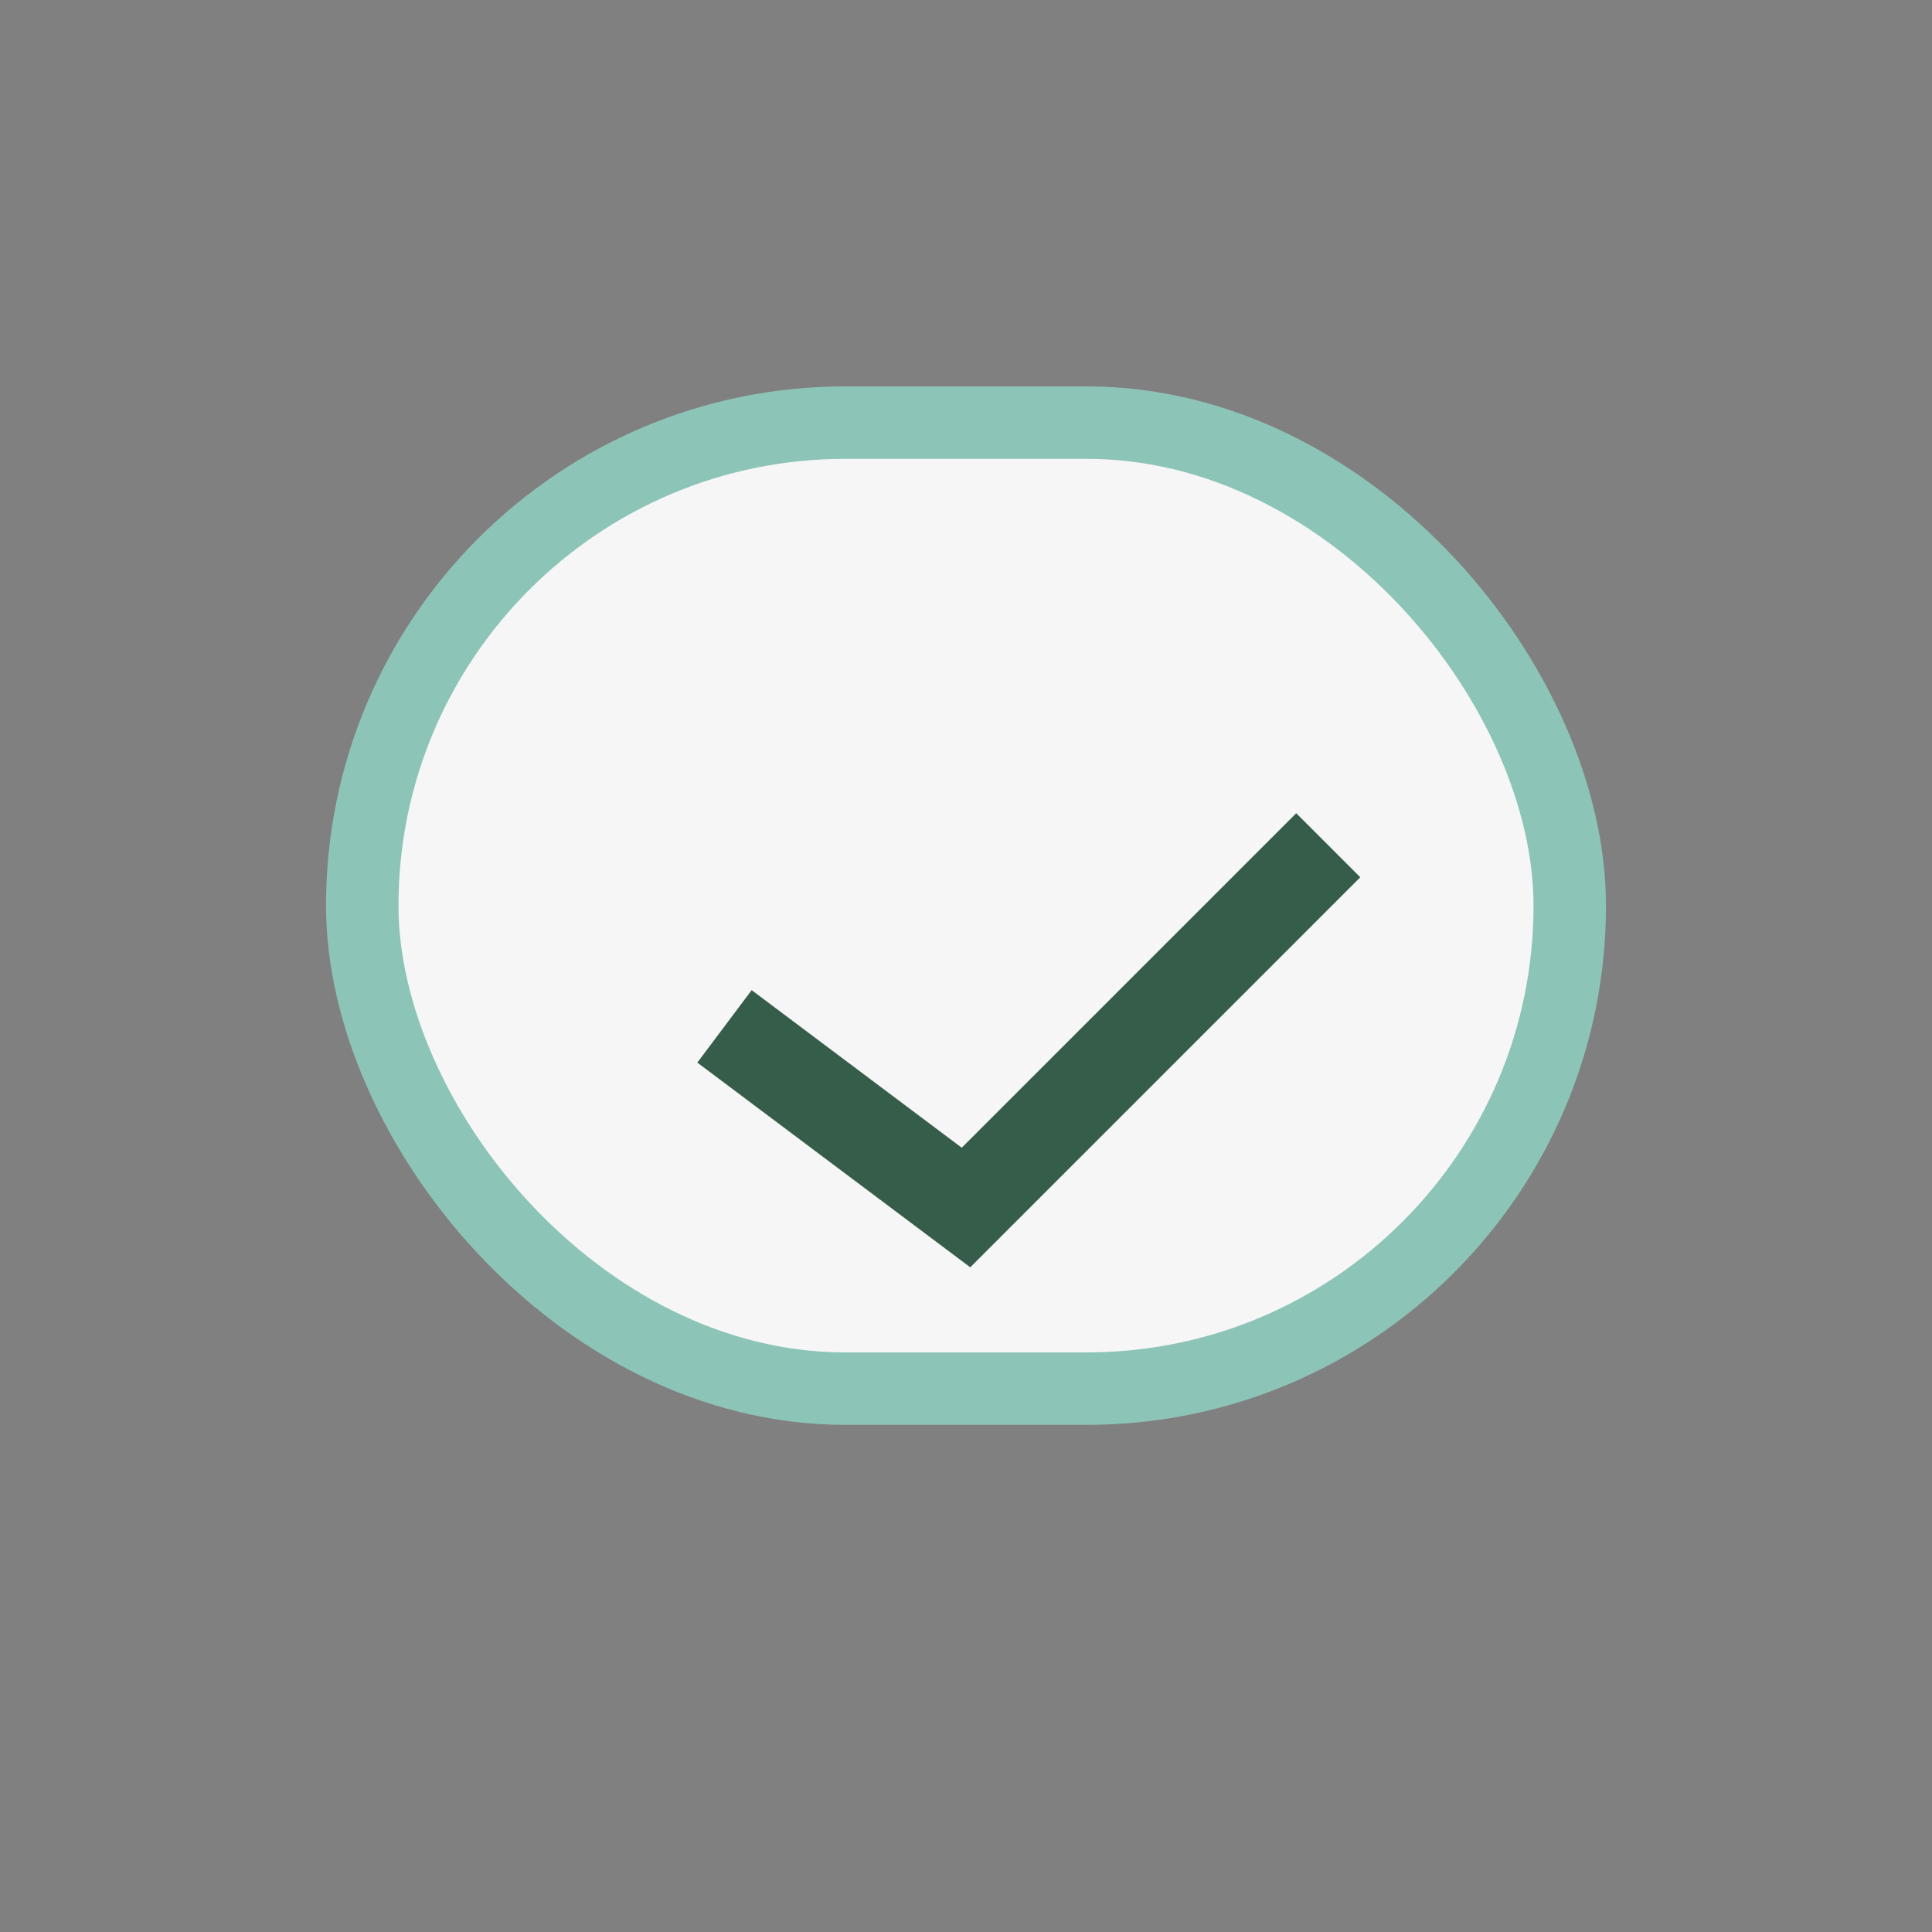
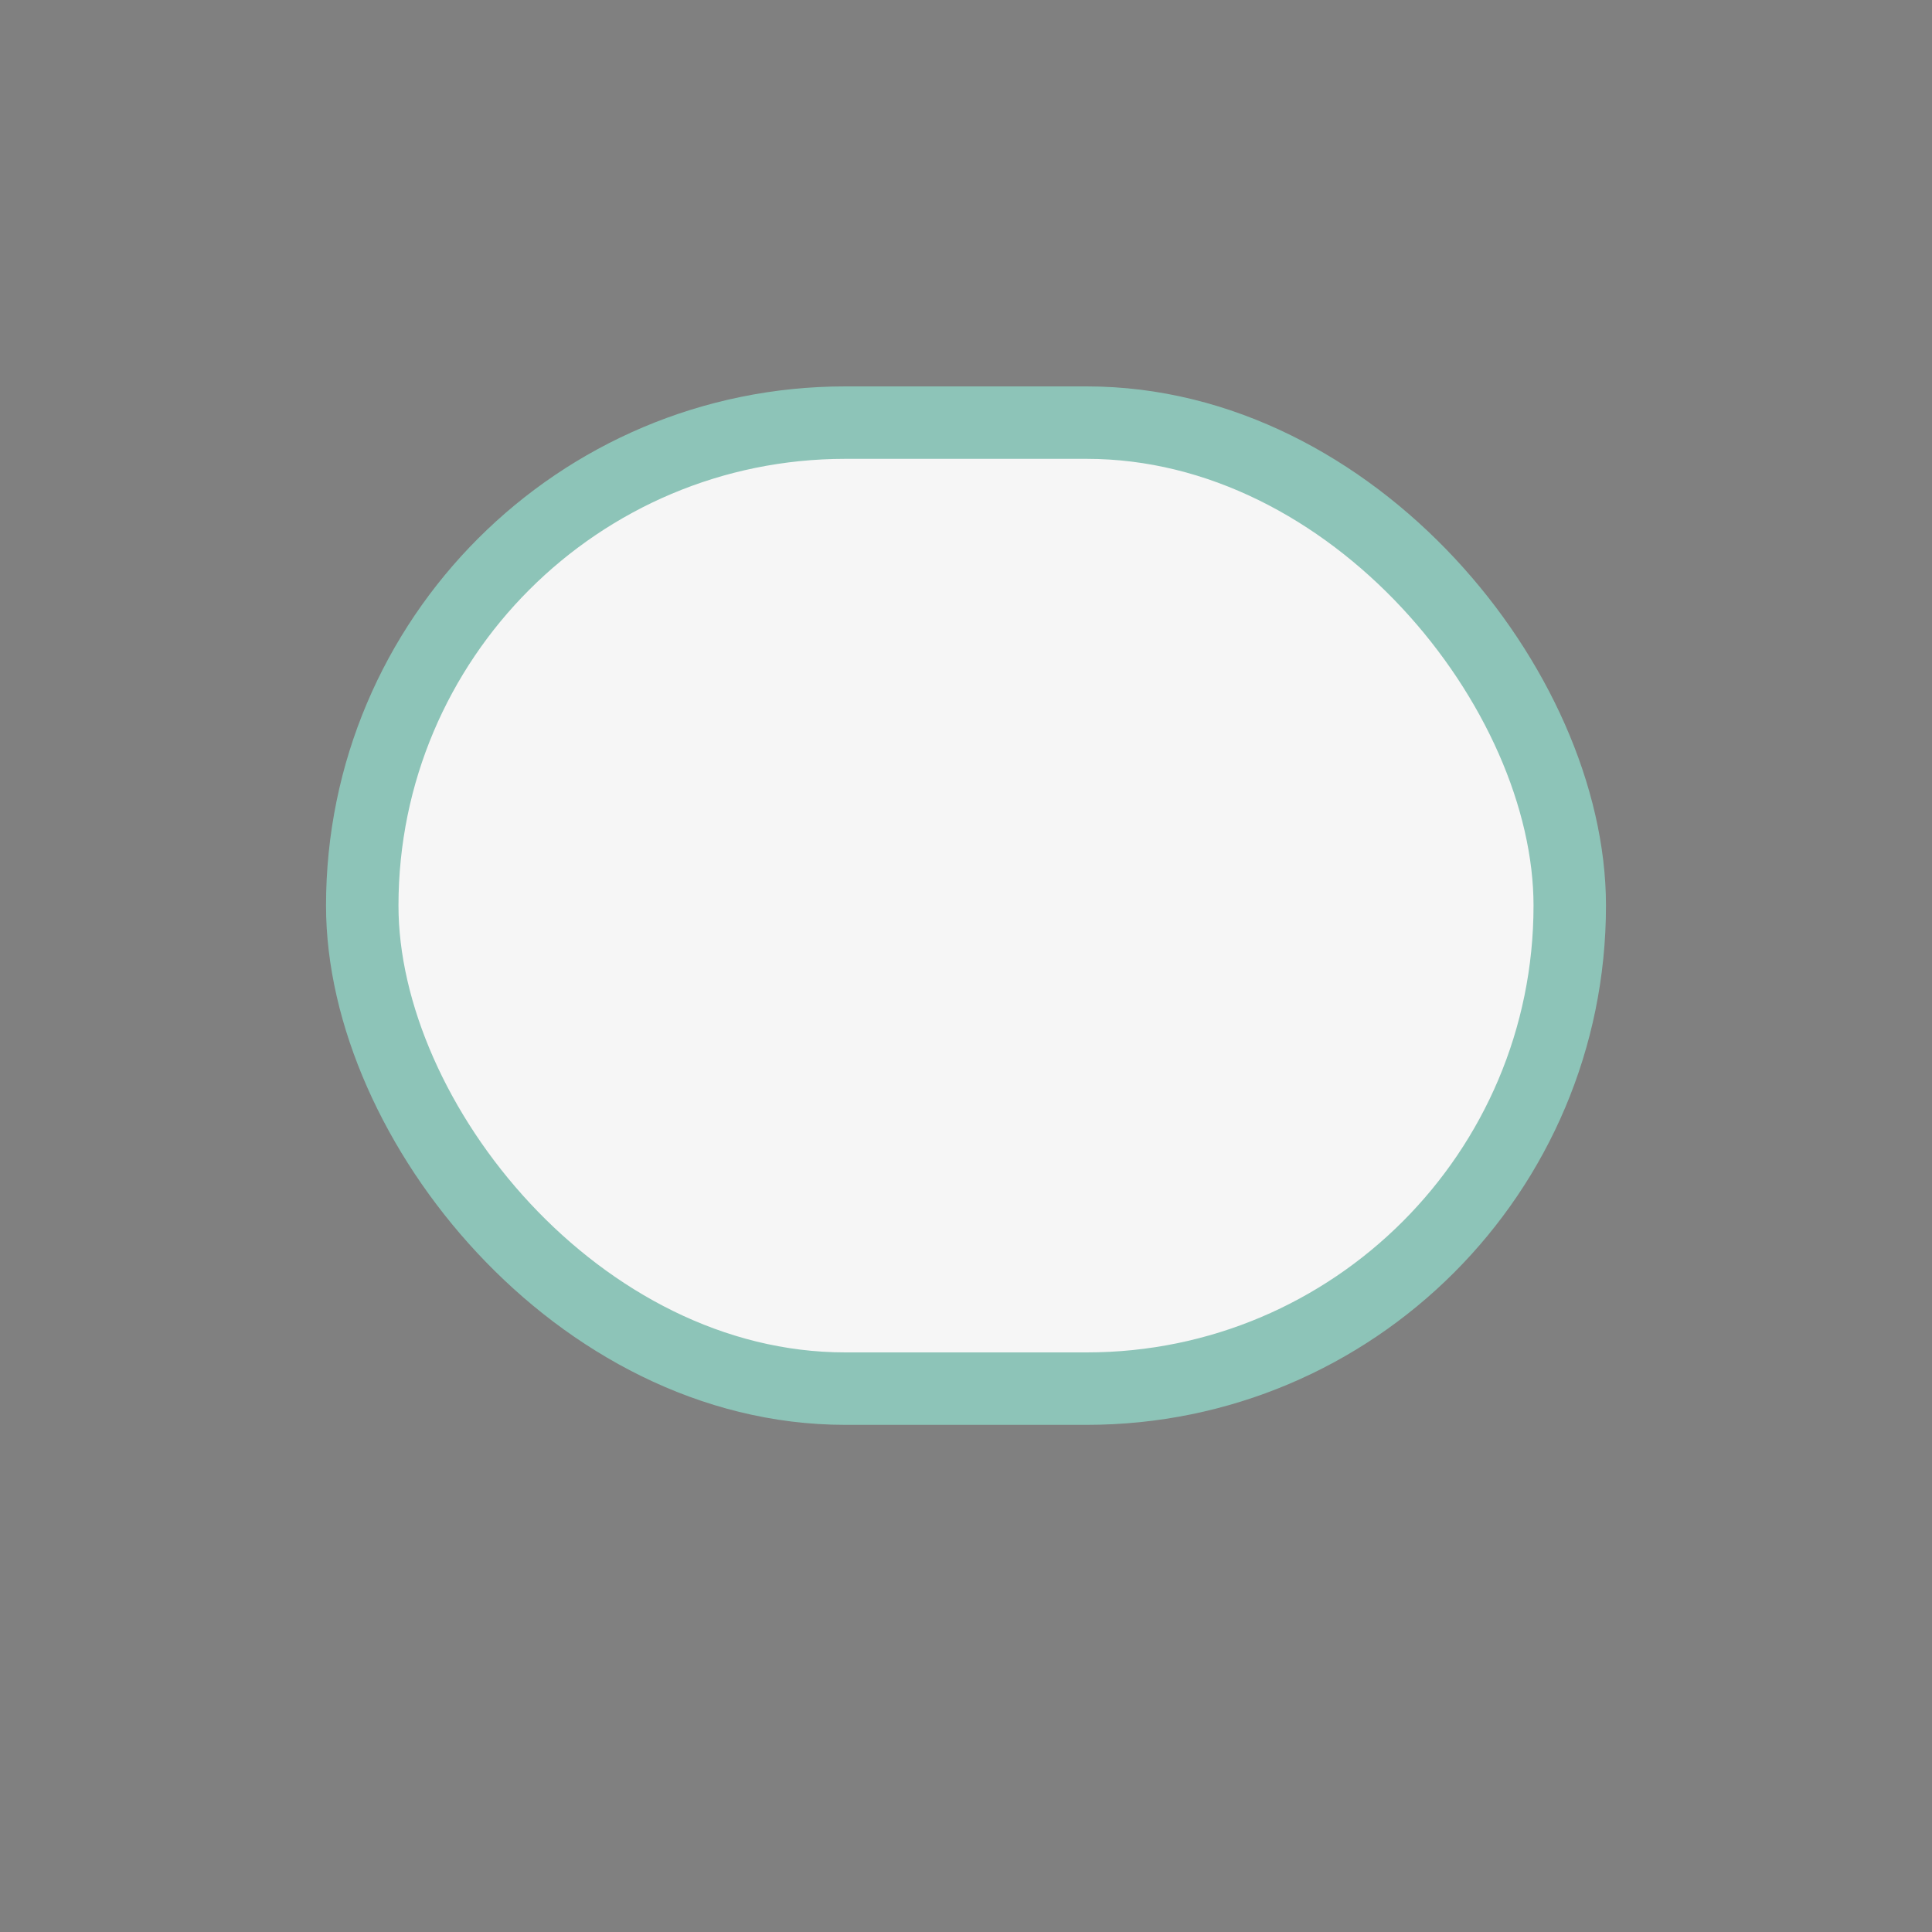
<svg xmlns="http://www.w3.org/2000/svg" width="32" height="32" viewBox="0 0 32 32">
  <rect x="0" y="0" width="32" height="32" fill="#808080" stroke="none" />
  <rect x="6" y="7" width="20" height="16" rx="8" fill="#F6F6F6" stroke="#8DC4B8" stroke-width="1.2" />
-   <path d="M12 17l4 3 6-6" fill="none" stroke="#355D4A" stroke-width="1.5" />
</svg>